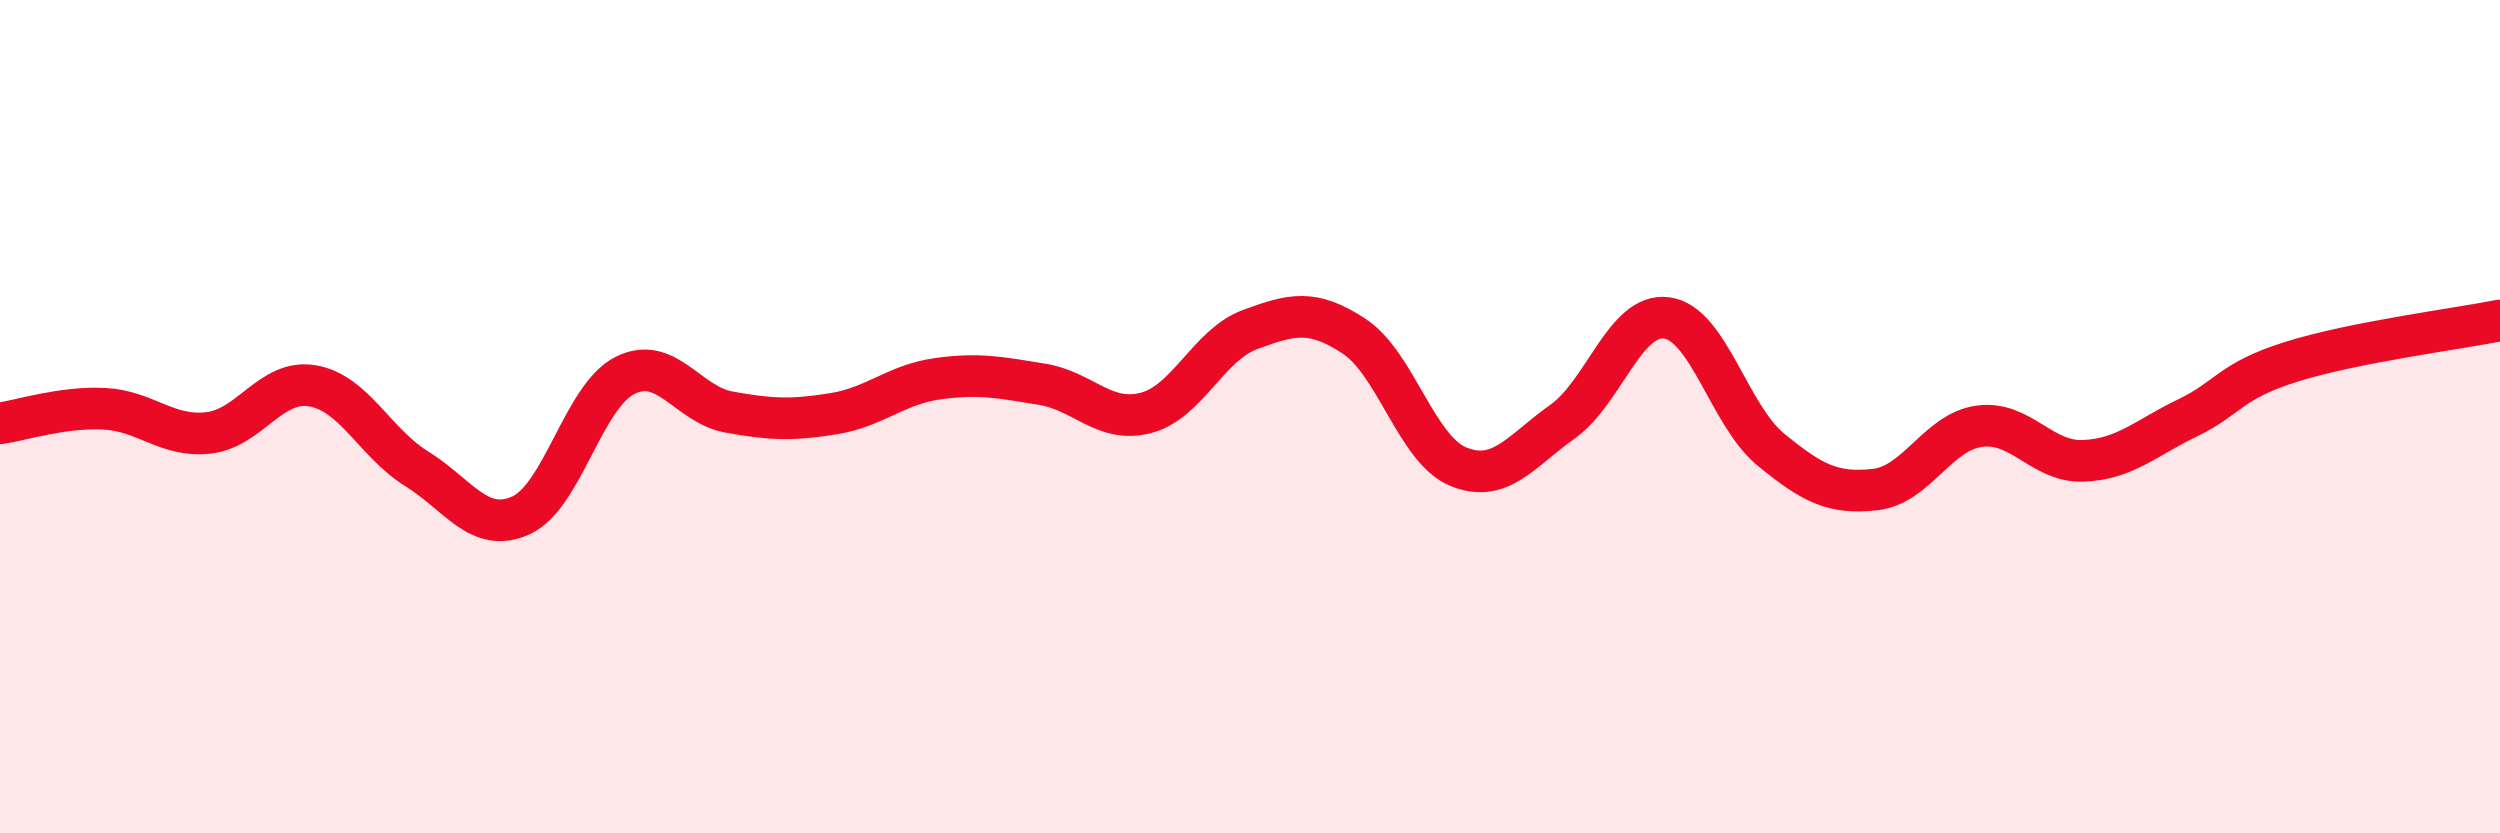
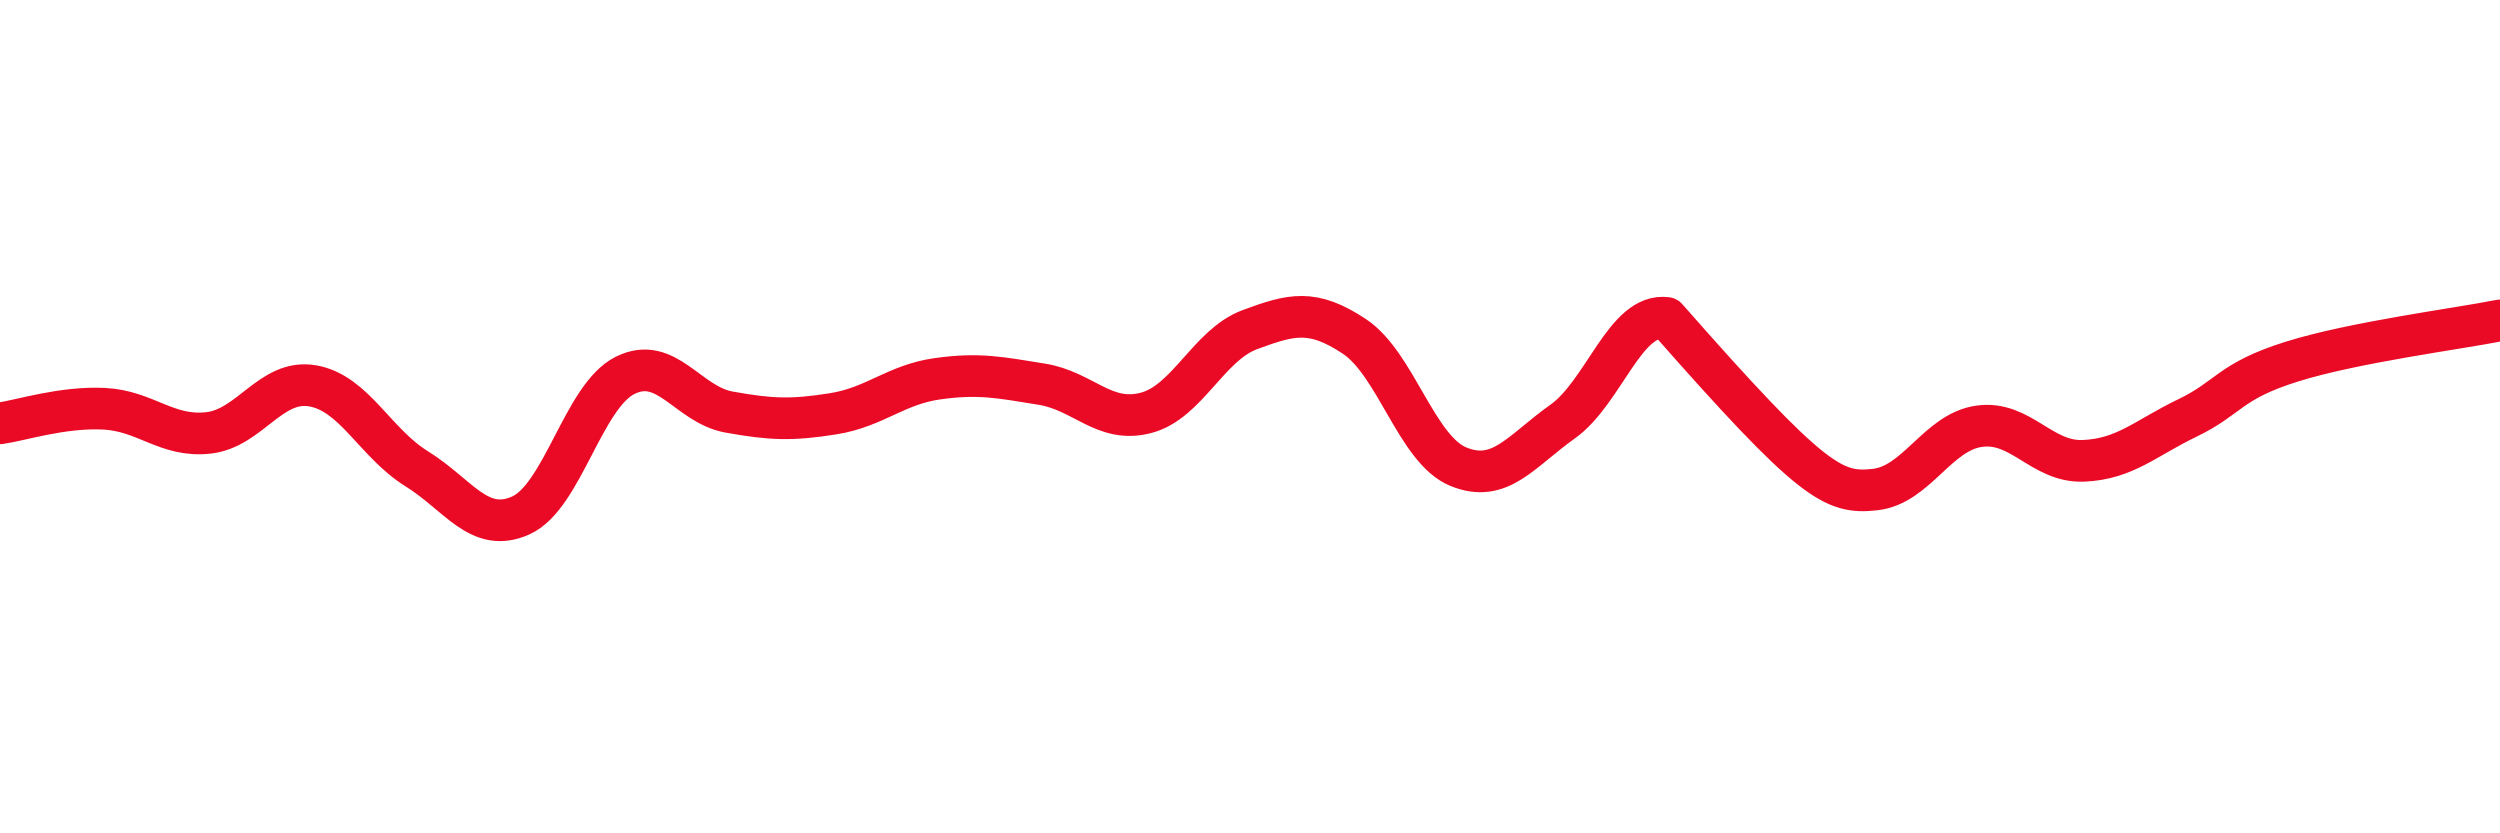
<svg xmlns="http://www.w3.org/2000/svg" width="60" height="20" viewBox="0 0 60 20">
-   <path d="M 0,10.16 C 0.5,10.09 1.5,9.76 2.5,9.81 C 3.5,9.86 4,10.5 5,10.39 C 6,10.28 6.5,9.09 7.5,9.26 C 8.5,9.43 9,10.63 10,11.25 C 11,11.87 11.5,12.82 12.5,12.37 C 13.5,11.92 14,9.51 15,9.01 C 16,8.51 16.5,9.71 17.5,9.89 C 18.5,10.07 19,10.09 20,9.93 C 21,9.77 21.5,9.23 22.5,9.09 C 23.5,8.95 24,9.06 25,9.22 C 26,9.38 26.5,10.17 27.5,9.91 C 28.5,9.65 29,8.28 30,7.91 C 31,7.54 31.5,7.41 32.5,8.07 C 33.5,8.73 34,10.79 35,11.2 C 36,11.61 36.5,10.83 37.5,10.12 C 38.5,9.41 39,7.5 40,7.63 C 41,7.76 41.5,9.97 42.5,10.79 C 43.5,11.61 44,11.86 45,11.75 C 46,11.64 46.5,10.37 47.5,10.23 C 48.5,10.09 49,11.1 50,11.06 C 51,11.02 51.5,10.51 52.5,10.03 C 53.5,9.55 53.5,9.15 55,8.68 C 56.5,8.21 59,7.89 60,7.69L60 20L0 20Z" fill="#EB0A25" opacity="0.1" stroke-linecap="round" stroke-linejoin="round" />
-   <path d="M 0,10.16 C 0.5,10.09 1.5,9.76 2.5,9.81 C 3.5,9.86 4,10.5 5,10.39 C 6,10.28 6.5,9.09 7.5,9.26 C 8.5,9.43 9,10.63 10,11.25 C 11,11.87 11.5,12.82 12.5,12.37 C 13.5,11.92 14,9.51 15,9.01 C 16,8.51 16.5,9.71 17.5,9.89 C 18.5,10.07 19,10.09 20,9.93 C 21,9.77 21.5,9.23 22.5,9.09 C 23.5,8.95 24,9.06 25,9.22 C 26,9.38 26.5,10.17 27.5,9.91 C 28.5,9.65 29,8.28 30,7.91 C 31,7.54 31.5,7.41 32.5,8.07 C 33.5,8.73 34,10.79 35,11.2 C 36,11.61 36.5,10.83 37.5,10.12 C 38.5,9.41 39,7.5 40,7.63 C 41,7.76 41.5,9.97 42.5,10.79 C 43.5,11.61 44,11.86 45,11.75 C 46,11.64 46.5,10.37 47.5,10.23 C 48.5,10.09 49,11.1 50,11.06 C 51,11.02 51.5,10.51 52.5,10.03 C 53.5,9.55 53.5,9.15 55,8.68 C 56.5,8.21 59,7.89 60,7.69" stroke="#EB0A25" stroke-width="1" fill="none" stroke-linecap="round" stroke-linejoin="round" />
+   <path d="M 0,10.16 C 0.5,10.09 1.5,9.76 2.5,9.81 C 3.5,9.86 4,10.5 5,10.39 C 6,10.28 6.5,9.09 7.5,9.26 C 8.5,9.43 9,10.63 10,11.25 C 11,11.87 11.5,12.82 12.5,12.37 C 13.5,11.92 14,9.51 15,9.01 C 16,8.51 16.5,9.71 17.5,9.89 C 18.5,10.07 19,10.09 20,9.93 C 21,9.77 21.5,9.23 22.5,9.09 C 23.5,8.95 24,9.06 25,9.22 C 26,9.38 26.5,10.17 27.5,9.91 C 28.5,9.65 29,8.28 30,7.91 C 31,7.54 31.5,7.41 32.5,8.07 C 33.5,8.73 34,10.79 35,11.2 C 36,11.61 36.5,10.83 37.5,10.12 C 38.5,9.41 39,7.5 40,7.63 C 43.5,11.61 44,11.86 45,11.75 C 46,11.64 46.5,10.37 47.5,10.23 C 48.5,10.09 49,11.1 50,11.06 C 51,11.02 51.5,10.51 52.5,10.03 C 53.5,9.55 53.5,9.15 55,8.68 C 56.5,8.21 59,7.89 60,7.69" stroke="#EB0A25" stroke-width="1" fill="none" stroke-linecap="round" stroke-linejoin="round" />
</svg>